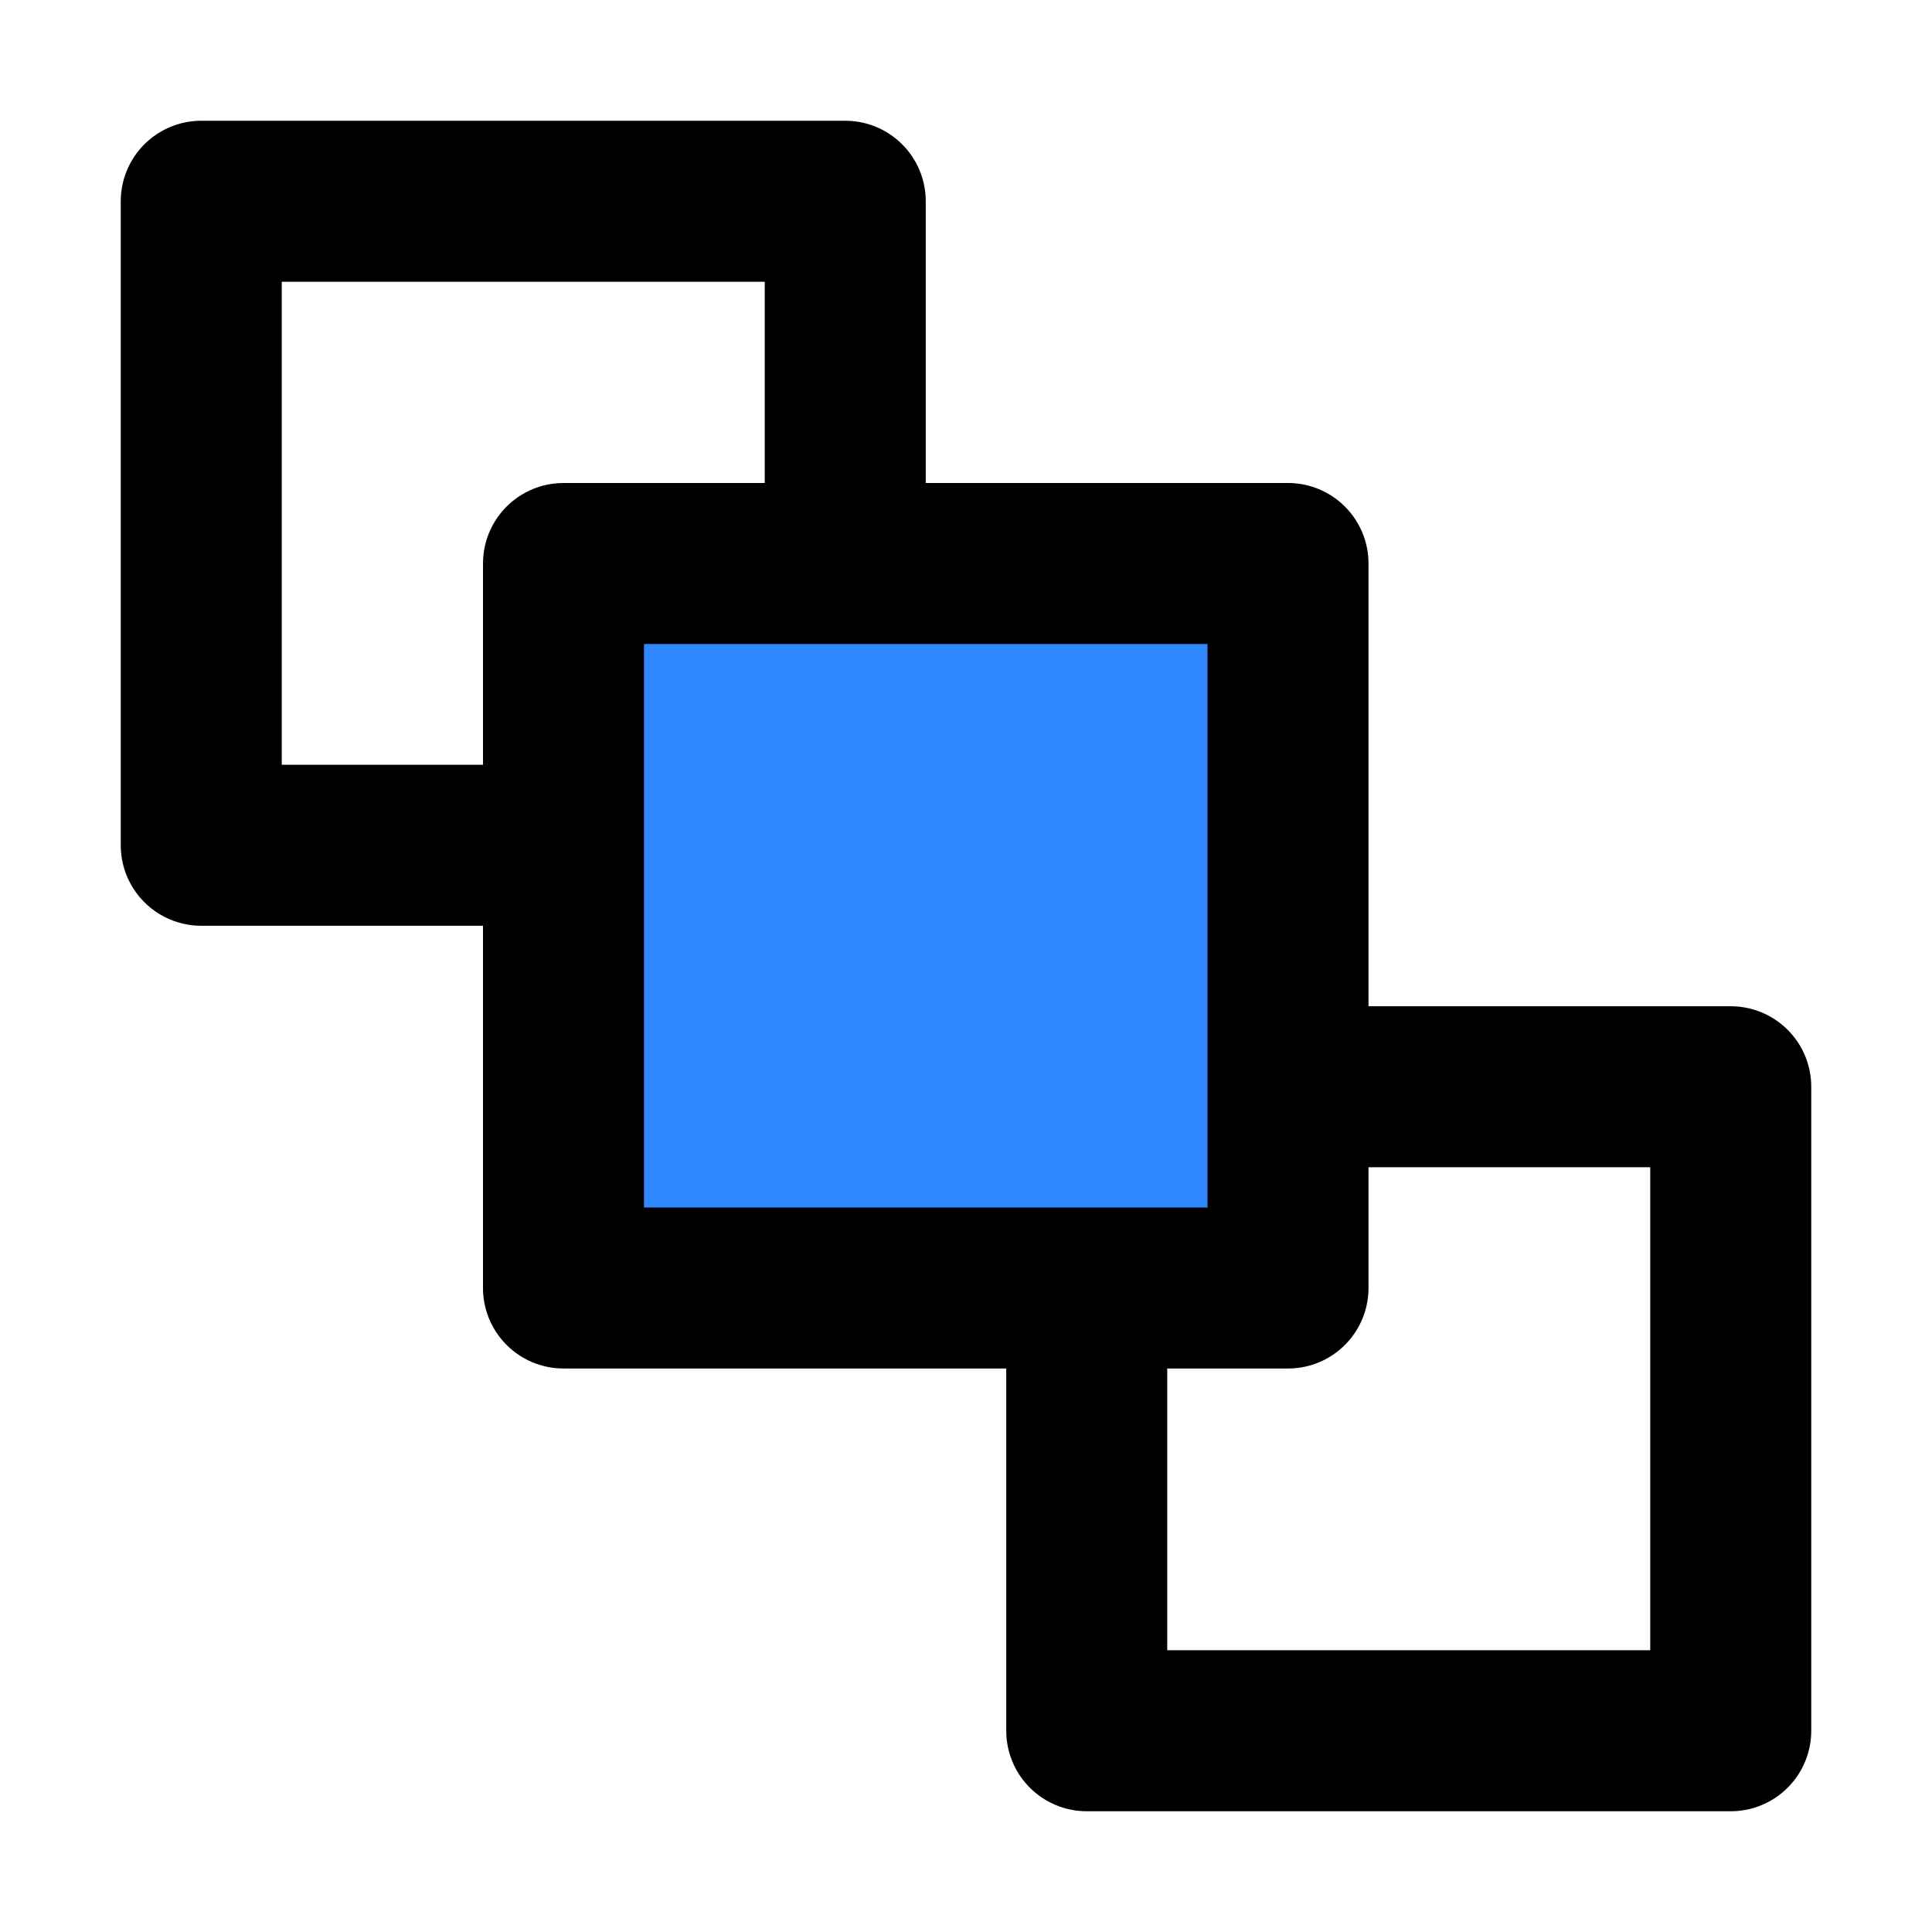
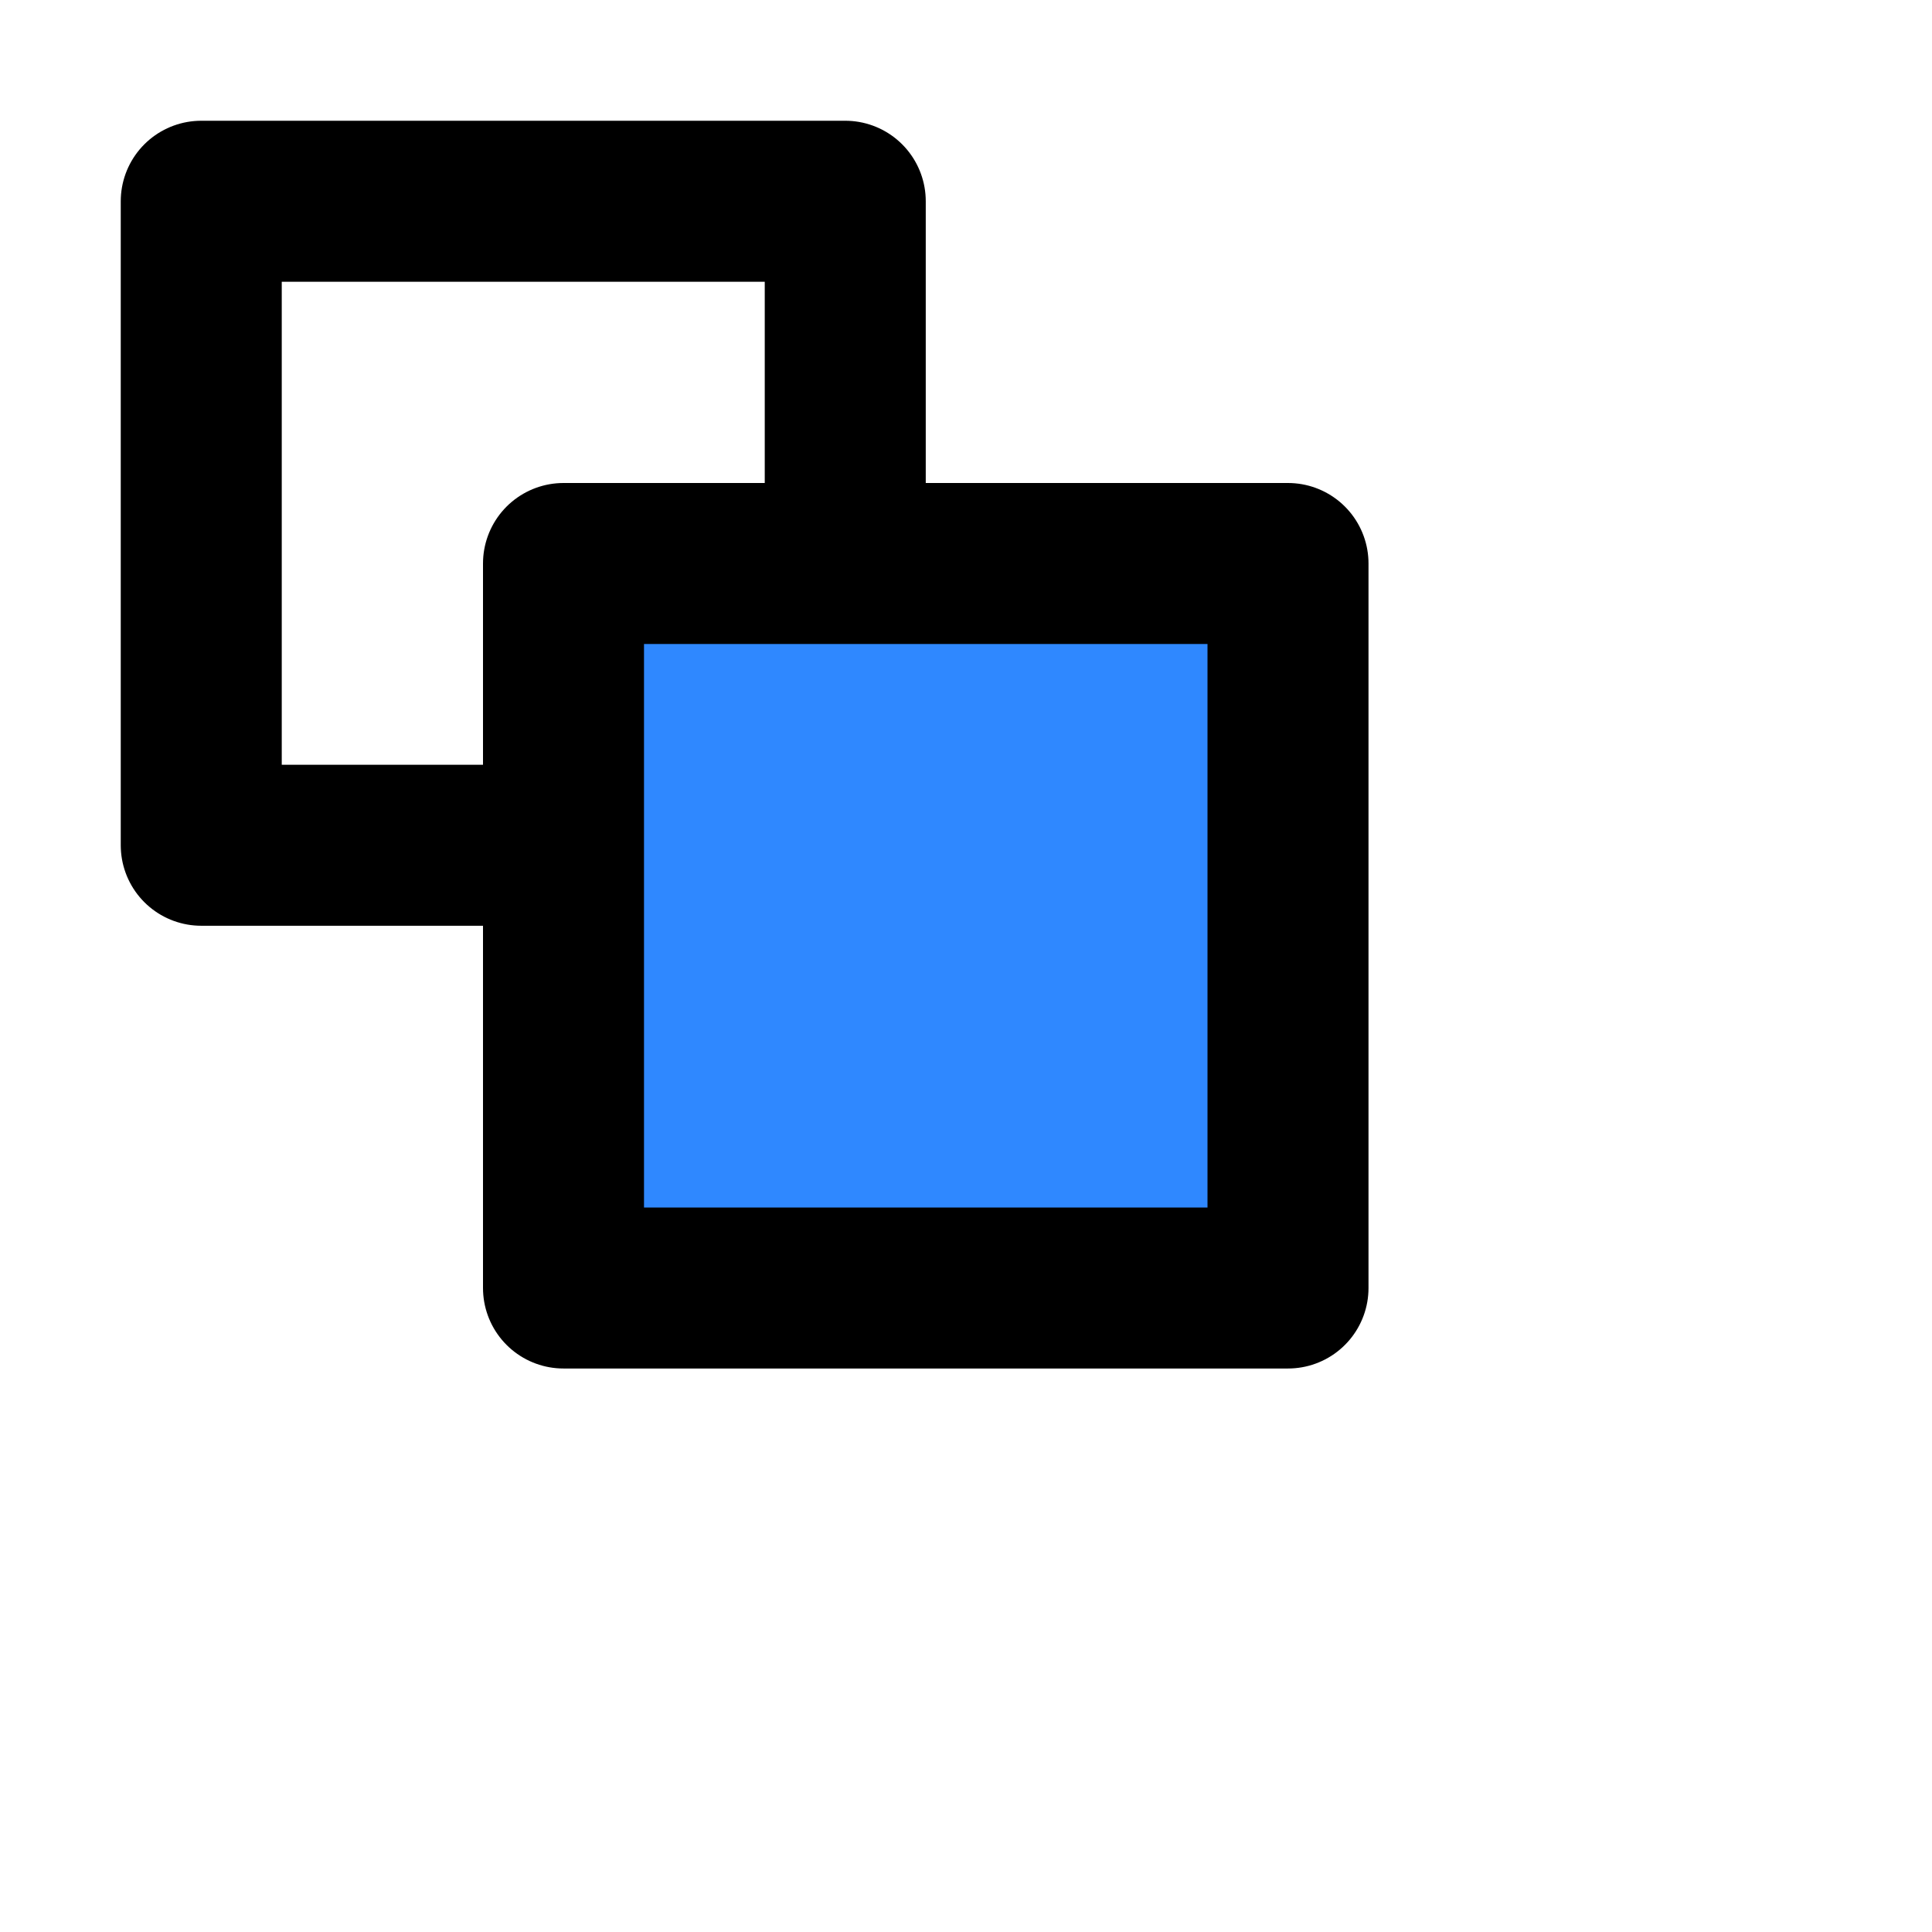
<svg xmlns="http://www.w3.org/2000/svg" width="800px" height="800px" viewBox="0 0 48 48" fill="none">
  <path d="M14 21H5V5H21V14" stroke="#000000" stroke-width="4" stroke-linejoin="round" />
-   <path d="M32 27H43V43H27V32" stroke="#000000" stroke-width="4" stroke-linecap="round" stroke-linejoin="round" />
  <path d="M14 32V14H32V32H14Z" fill="#2F88FF" stroke="#000000" stroke-width="4" stroke-linejoin="round" />
</svg>